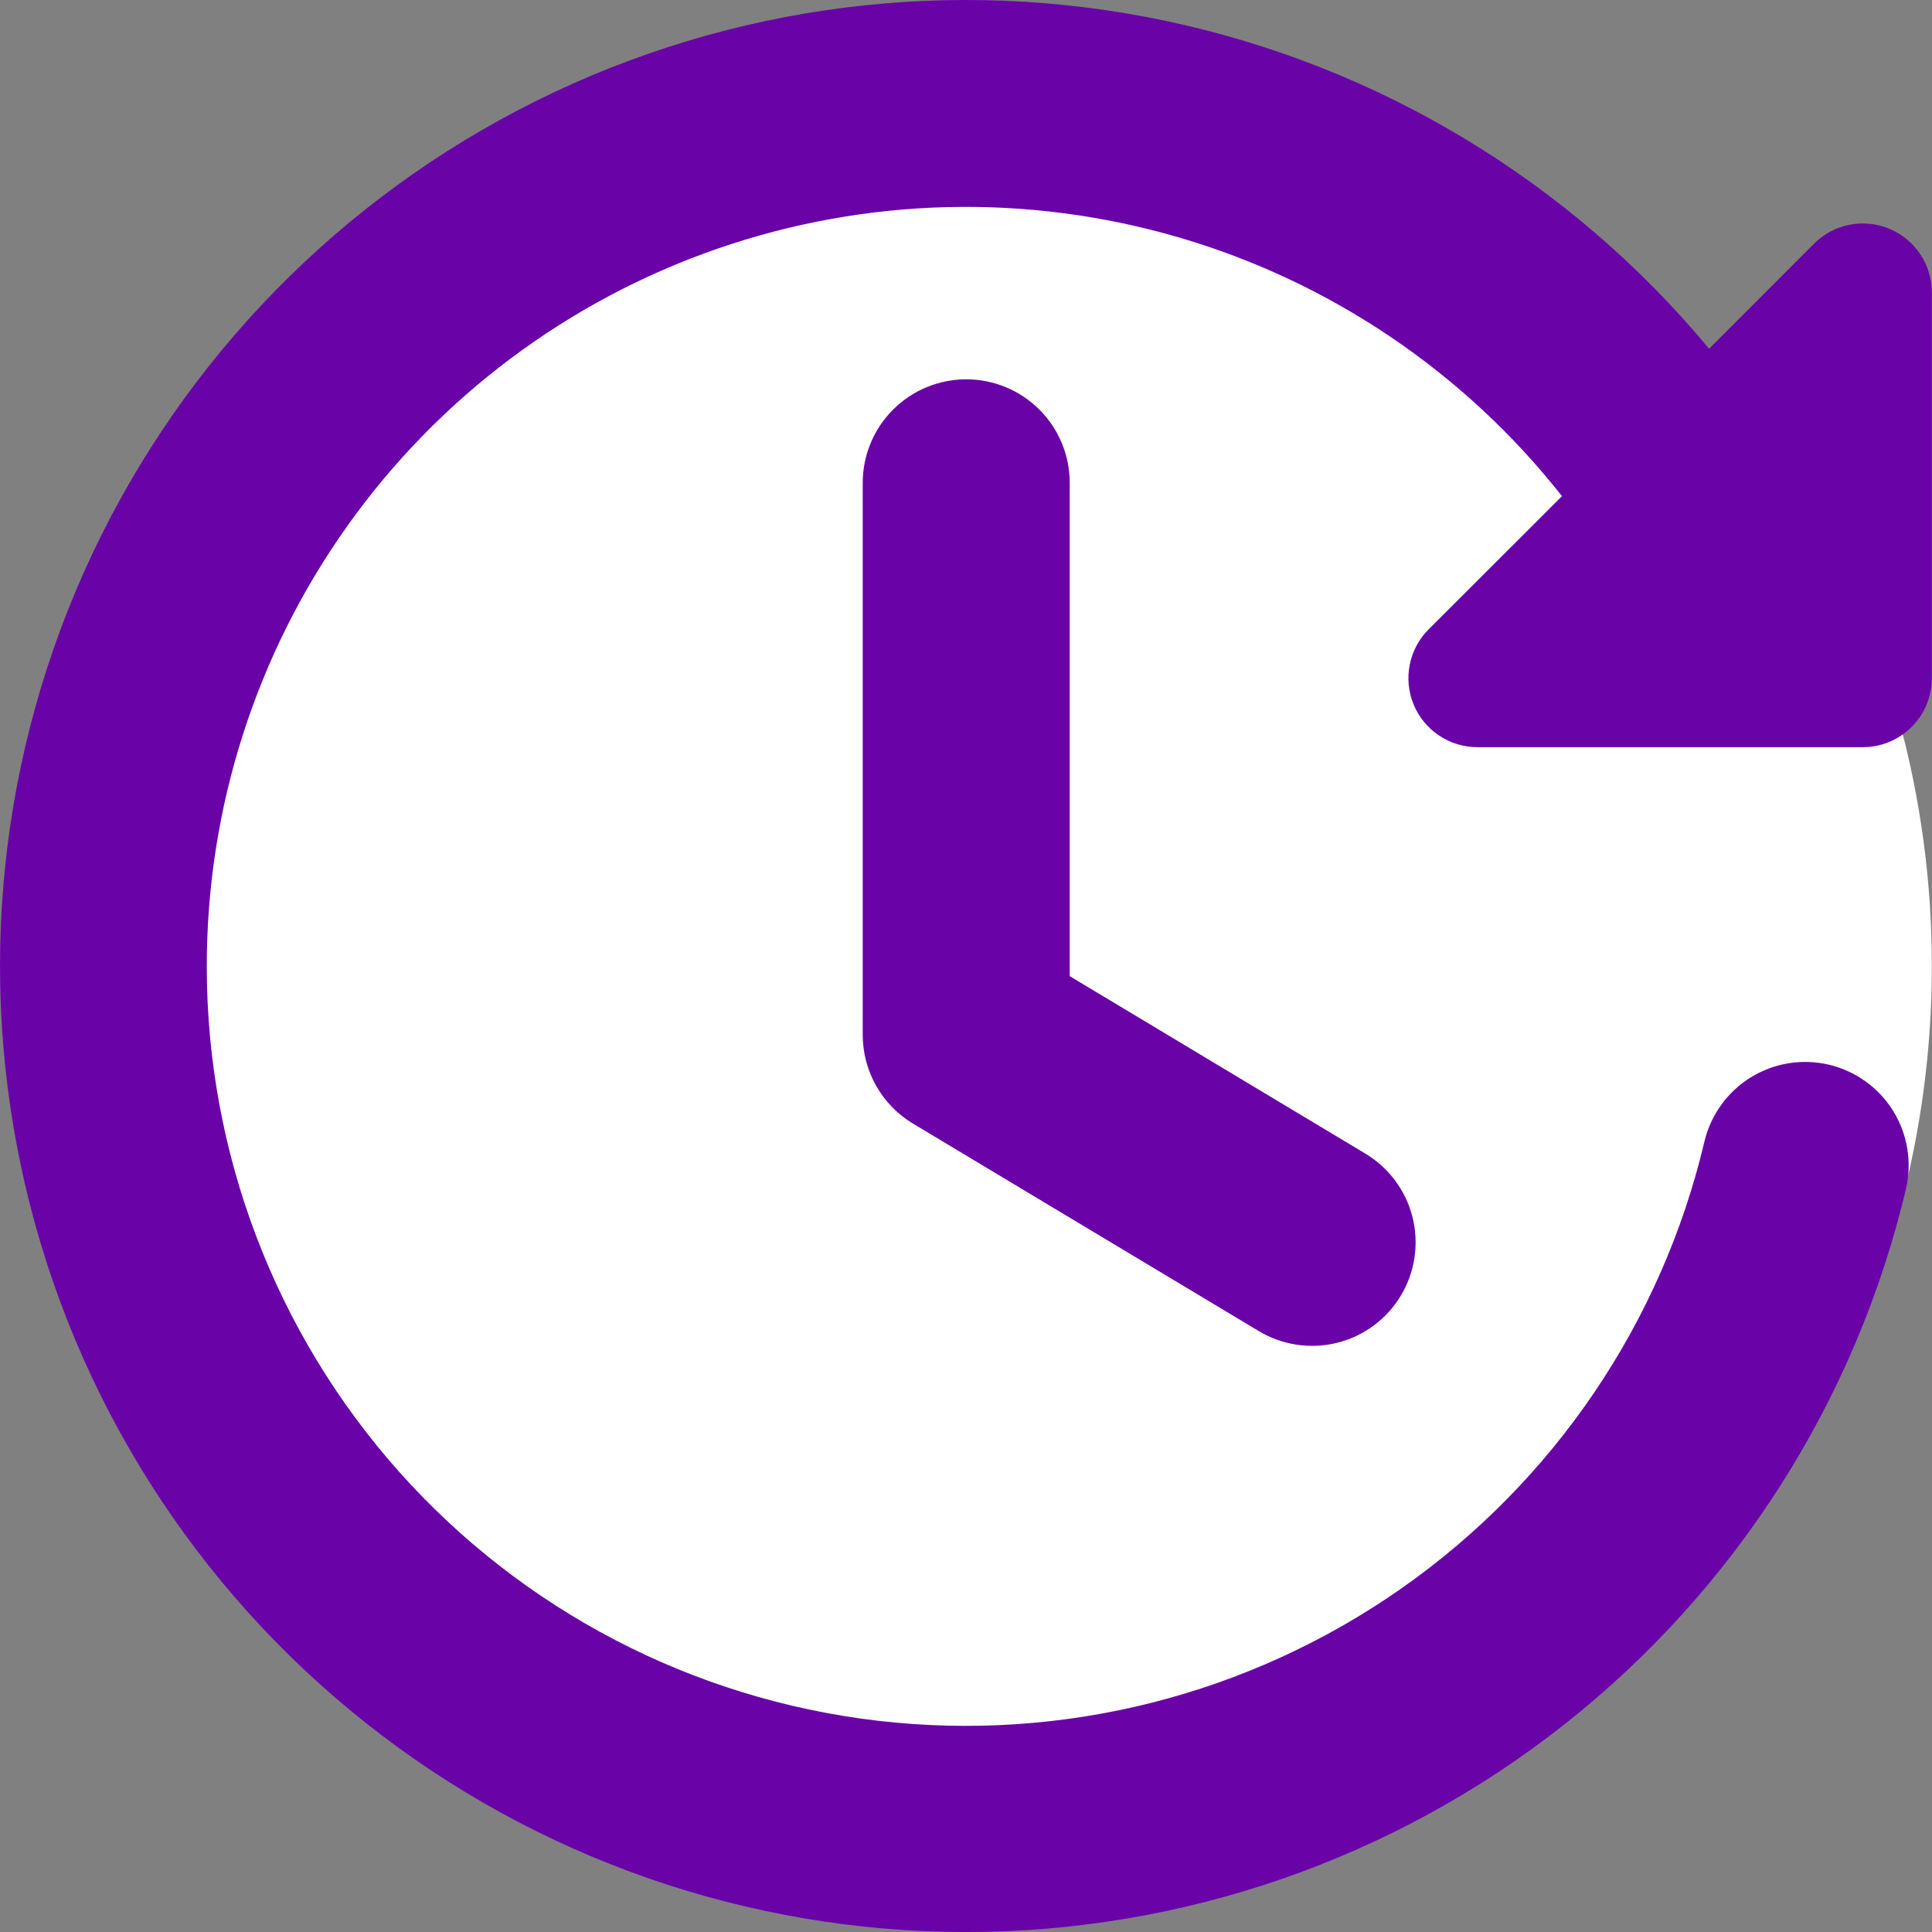
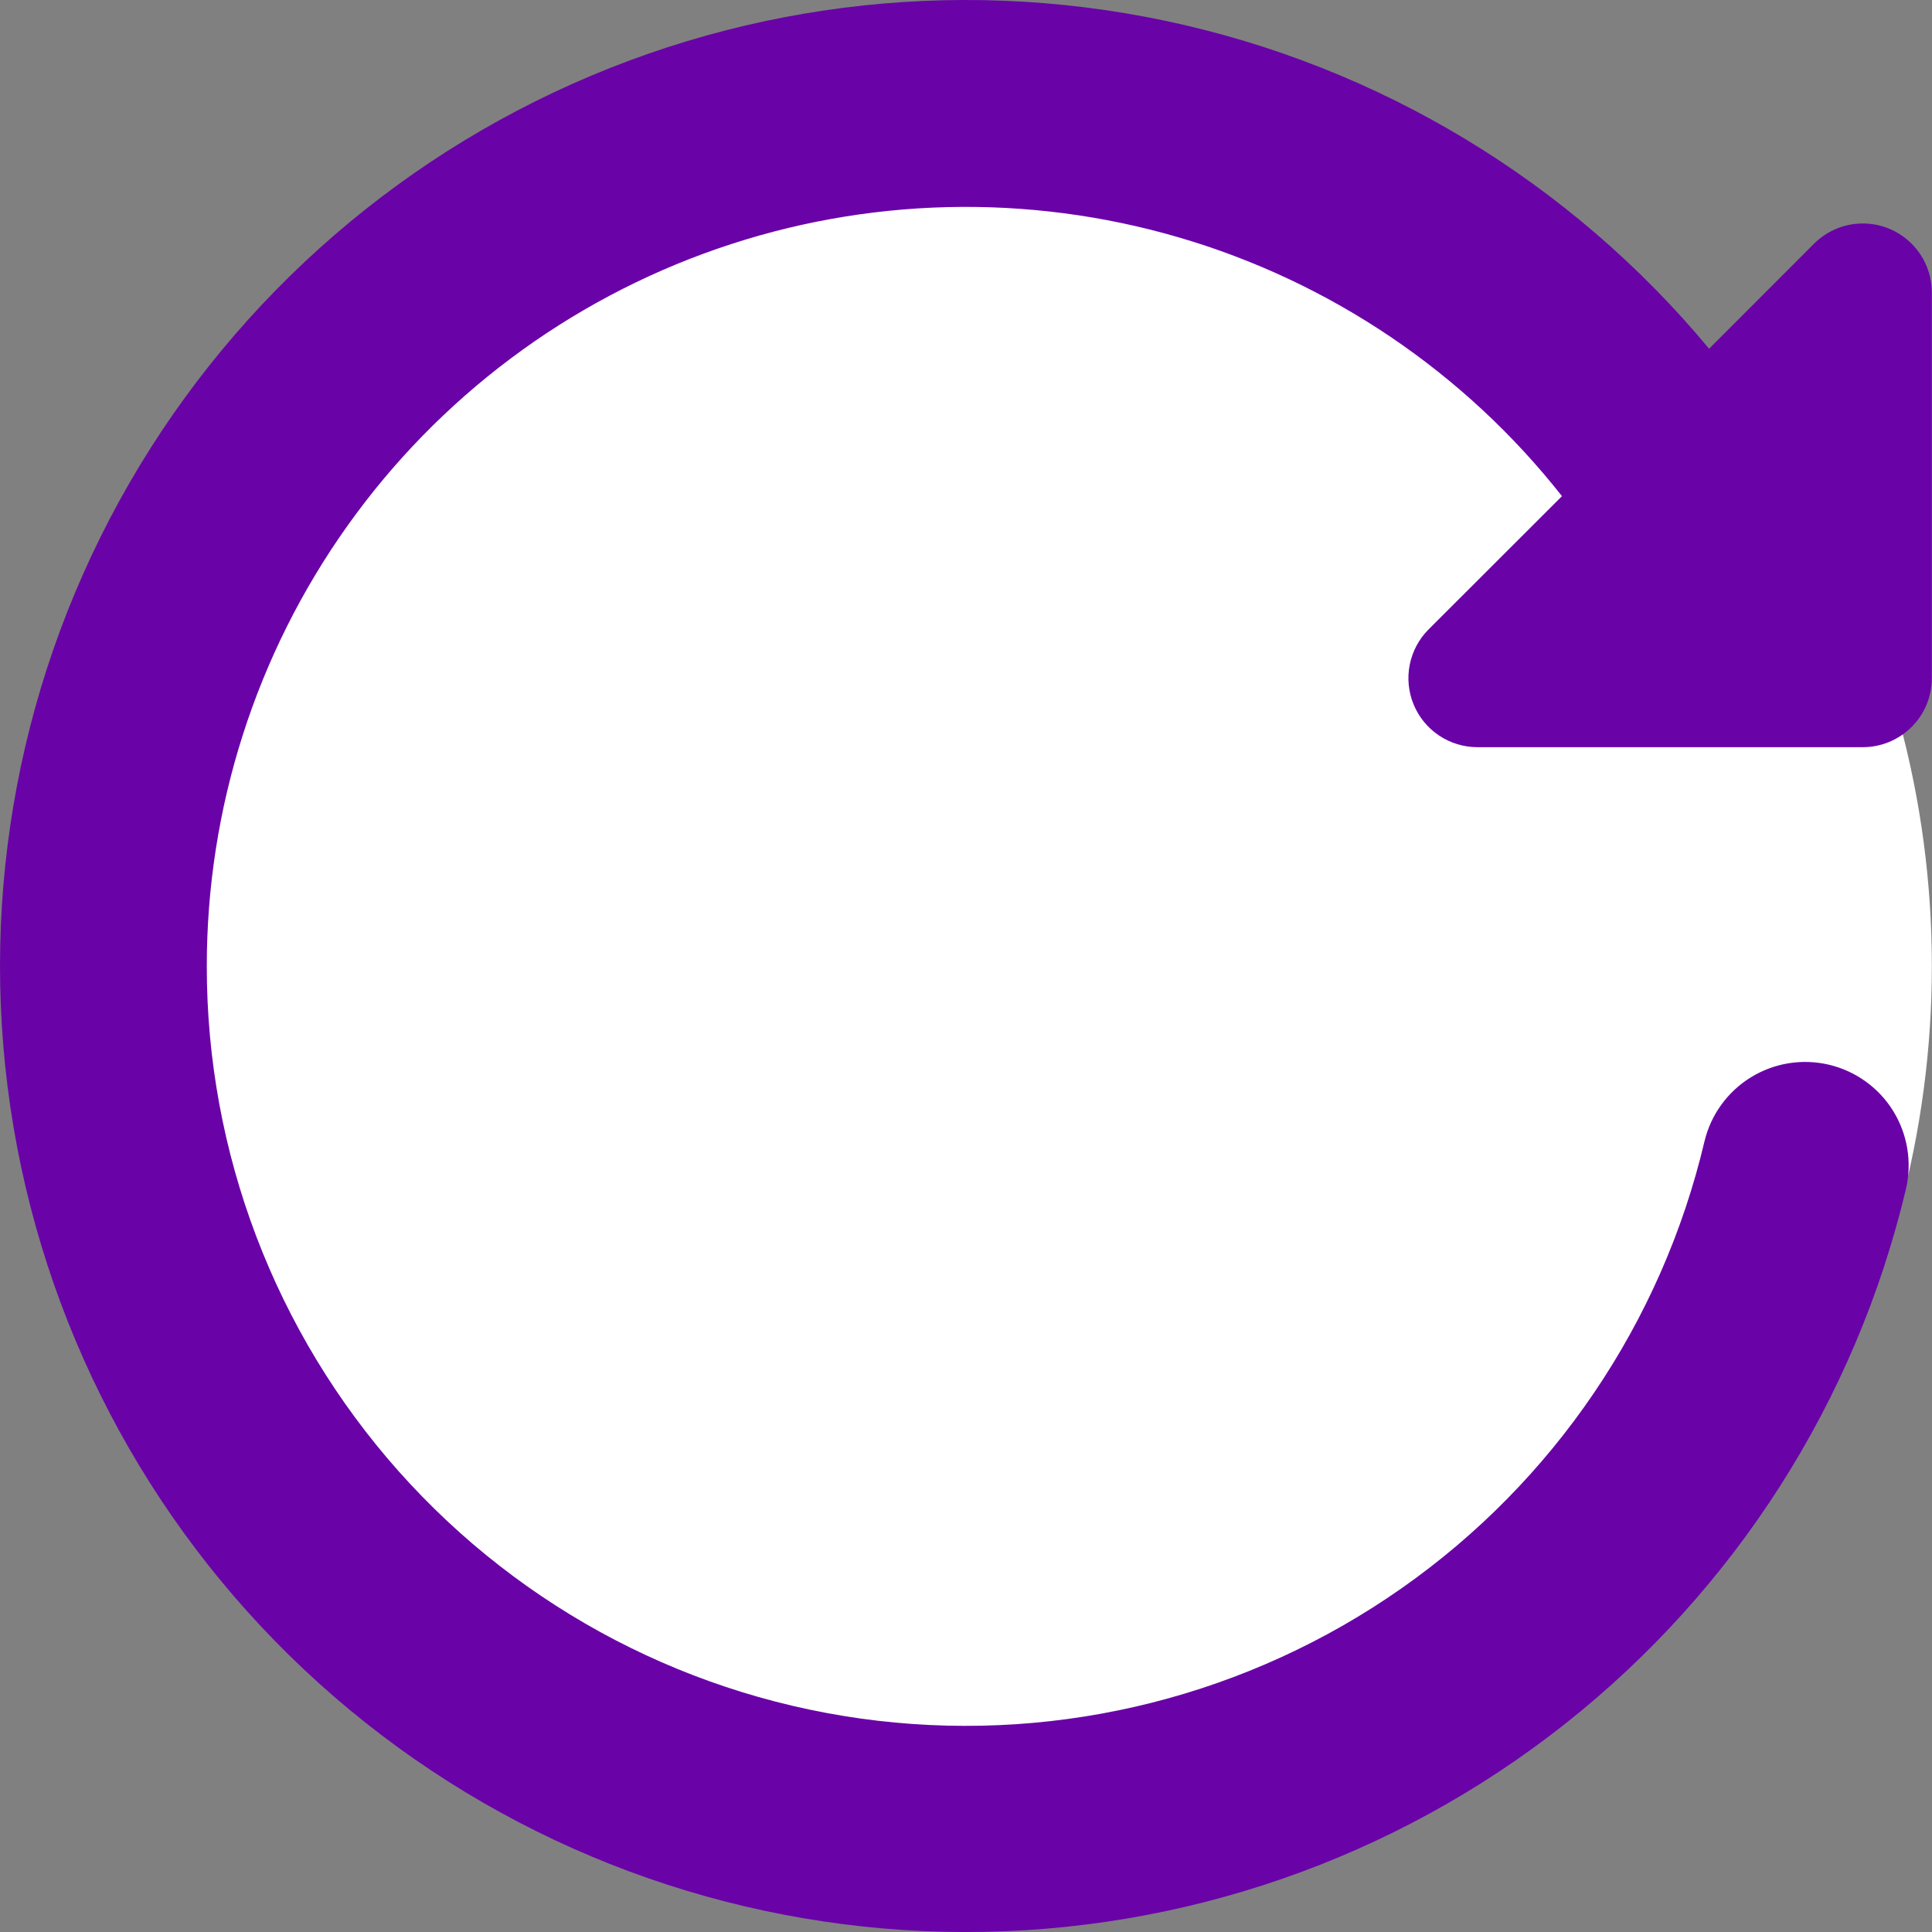
<svg xmlns="http://www.w3.org/2000/svg" width="57" height="57" viewBox="0 0 57 57" fill="none">
  <rect x="0" y="0" width="57" height="57" fill="#808080" stroke="none" />
  <circle cx="29.334" cy="28.499" r="27.662" fill="white" />
-   <path fill-rule="evenodd" clip-rule="evenodd" d="M28.507 11.191C29.317 11.191 30.093 11.513 30.666 12.086C31.239 12.658 31.56 13.435 31.56 14.245V28.8L40.257 34.02C40.605 34.224 40.909 34.496 41.152 34.818C41.394 35.141 41.571 35.508 41.67 35.899C41.77 36.29 41.791 36.697 41.733 37.096C41.674 37.496 41.537 37.879 41.329 38.225C41.122 38.571 40.847 38.873 40.523 39.112C40.198 39.352 39.829 39.524 39.437 39.62C39.045 39.716 38.638 39.733 38.239 39.67C37.84 39.608 37.458 39.467 37.114 39.256L26.935 33.149C26.483 32.878 26.109 32.494 25.849 32.035C25.59 31.576 25.453 31.058 25.453 30.531V14.245C25.453 13.435 25.775 12.658 26.348 12.086C26.92 11.513 27.697 11.191 28.507 11.191Z" fill="#6903A8" />
  <path fill-rule="evenodd" clip-rule="evenodd" d="M6.101 28.501C6.101 23.846 7.55 19.307 10.249 15.515C12.947 11.722 16.761 8.865 21.159 7.34C25.556 5.815 30.32 5.698 34.787 7.006C39.254 8.314 43.203 10.982 46.083 14.638L42.15 18.567C41.865 18.851 41.671 19.214 41.592 19.609C41.513 20.004 41.553 20.413 41.707 20.786C41.861 21.158 42.121 21.476 42.456 21.7C42.791 21.924 43.185 22.044 43.588 22.044H54.959C55.499 22.044 56.017 21.829 56.399 21.447C56.781 21.066 56.995 20.548 56.995 20.008V8.632C56.996 8.229 56.877 7.835 56.653 7.499C56.429 7.164 56.111 6.902 55.739 6.748C55.366 6.594 54.956 6.553 54.561 6.632C54.166 6.711 53.803 6.905 53.518 7.191L50.424 10.289C46.32 5.349 40.668 1.94 34.384 0.614C28.1 -0.712 21.553 0.123 15.803 2.985C10.054 5.846 5.439 10.565 2.707 16.377C-0.025 22.189 -0.713 28.754 0.753 35.007C2.219 41.259 5.754 46.833 10.784 50.825C15.815 54.818 22.046 56.993 28.469 57.001C34.891 57.008 41.127 54.846 46.167 50.865C51.206 46.884 54.754 41.318 56.234 35.068C56.414 34.282 56.277 33.456 55.85 32.77C55.424 32.085 54.743 31.597 53.958 31.412C53.172 31.227 52.346 31.36 51.658 31.783C50.971 32.206 50.478 32.883 50.289 33.668C49.028 39.014 45.846 43.71 41.347 46.862C36.849 50.015 31.35 51.405 25.894 50.767C20.438 50.129 15.407 47.508 11.758 43.403C8.109 39.297 6.096 33.994 6.101 28.501Z" fill="#6903A8" />
</svg>